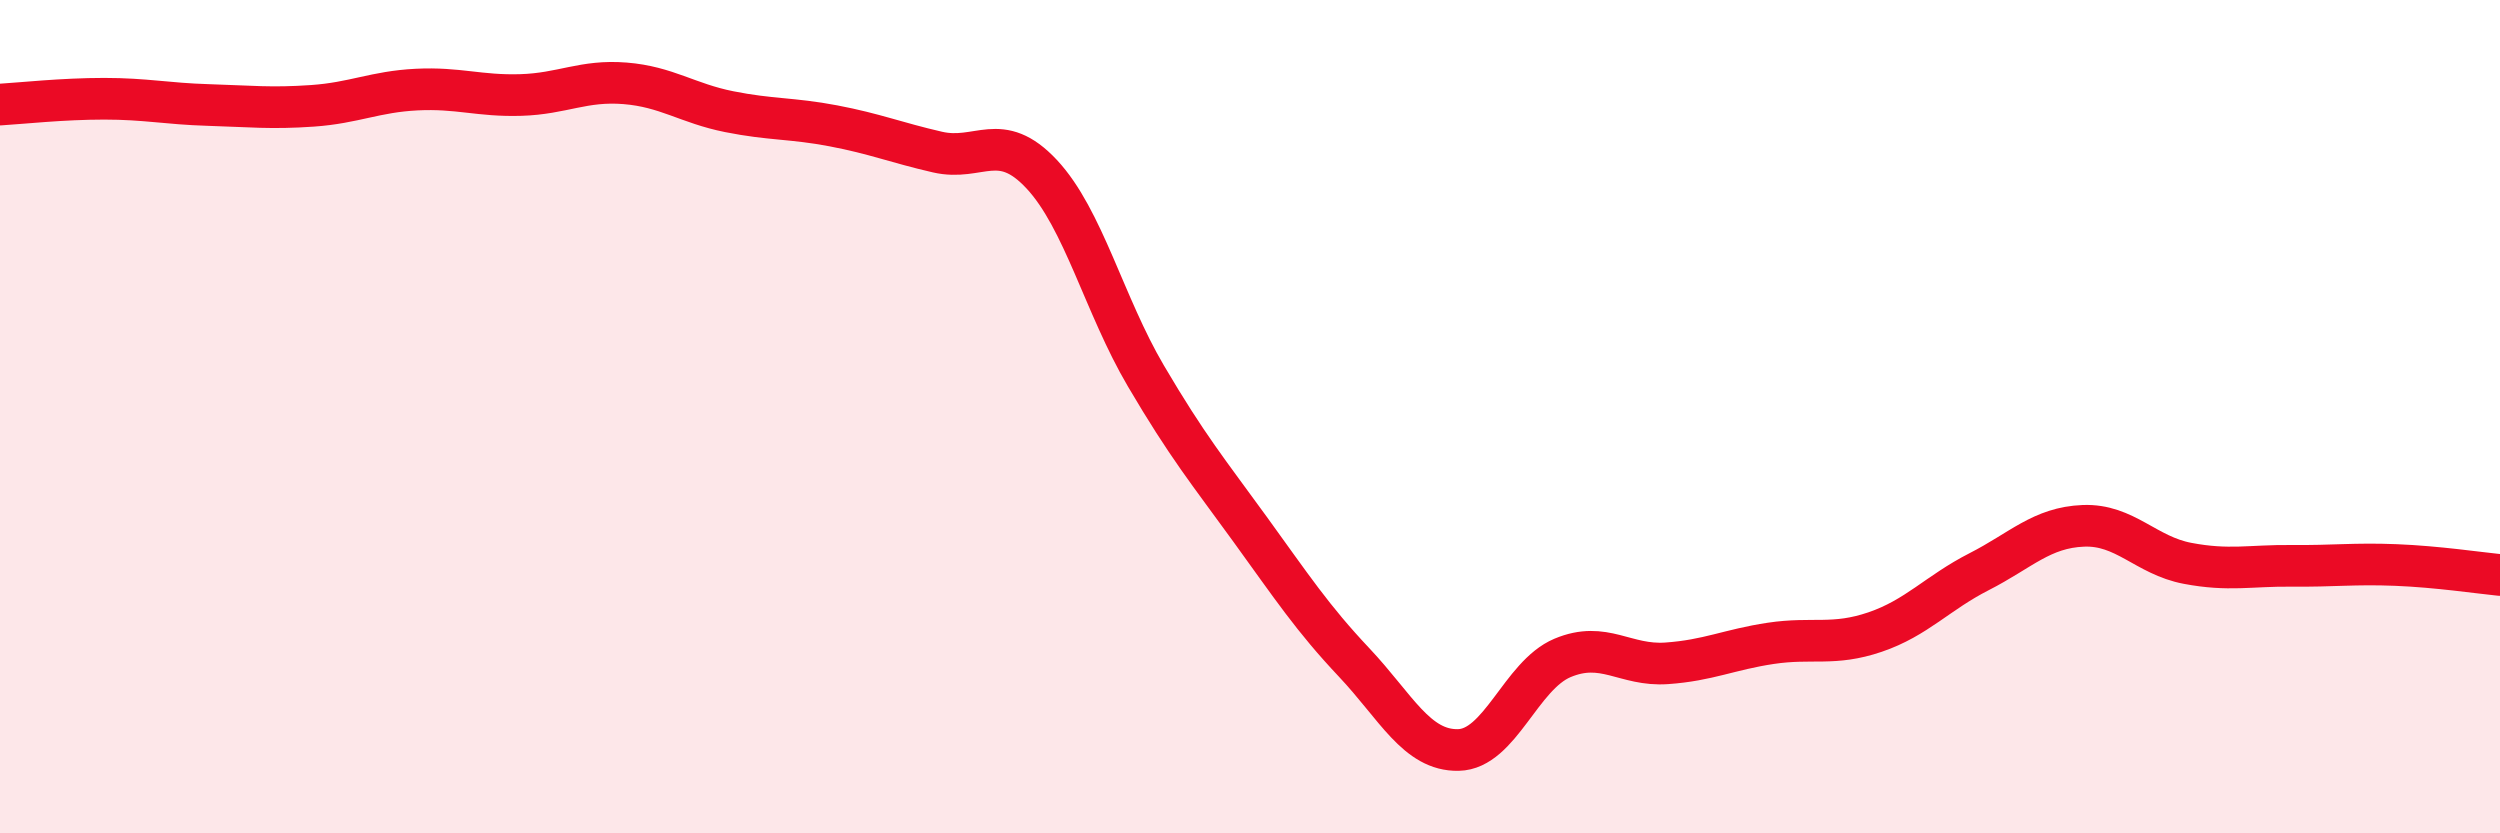
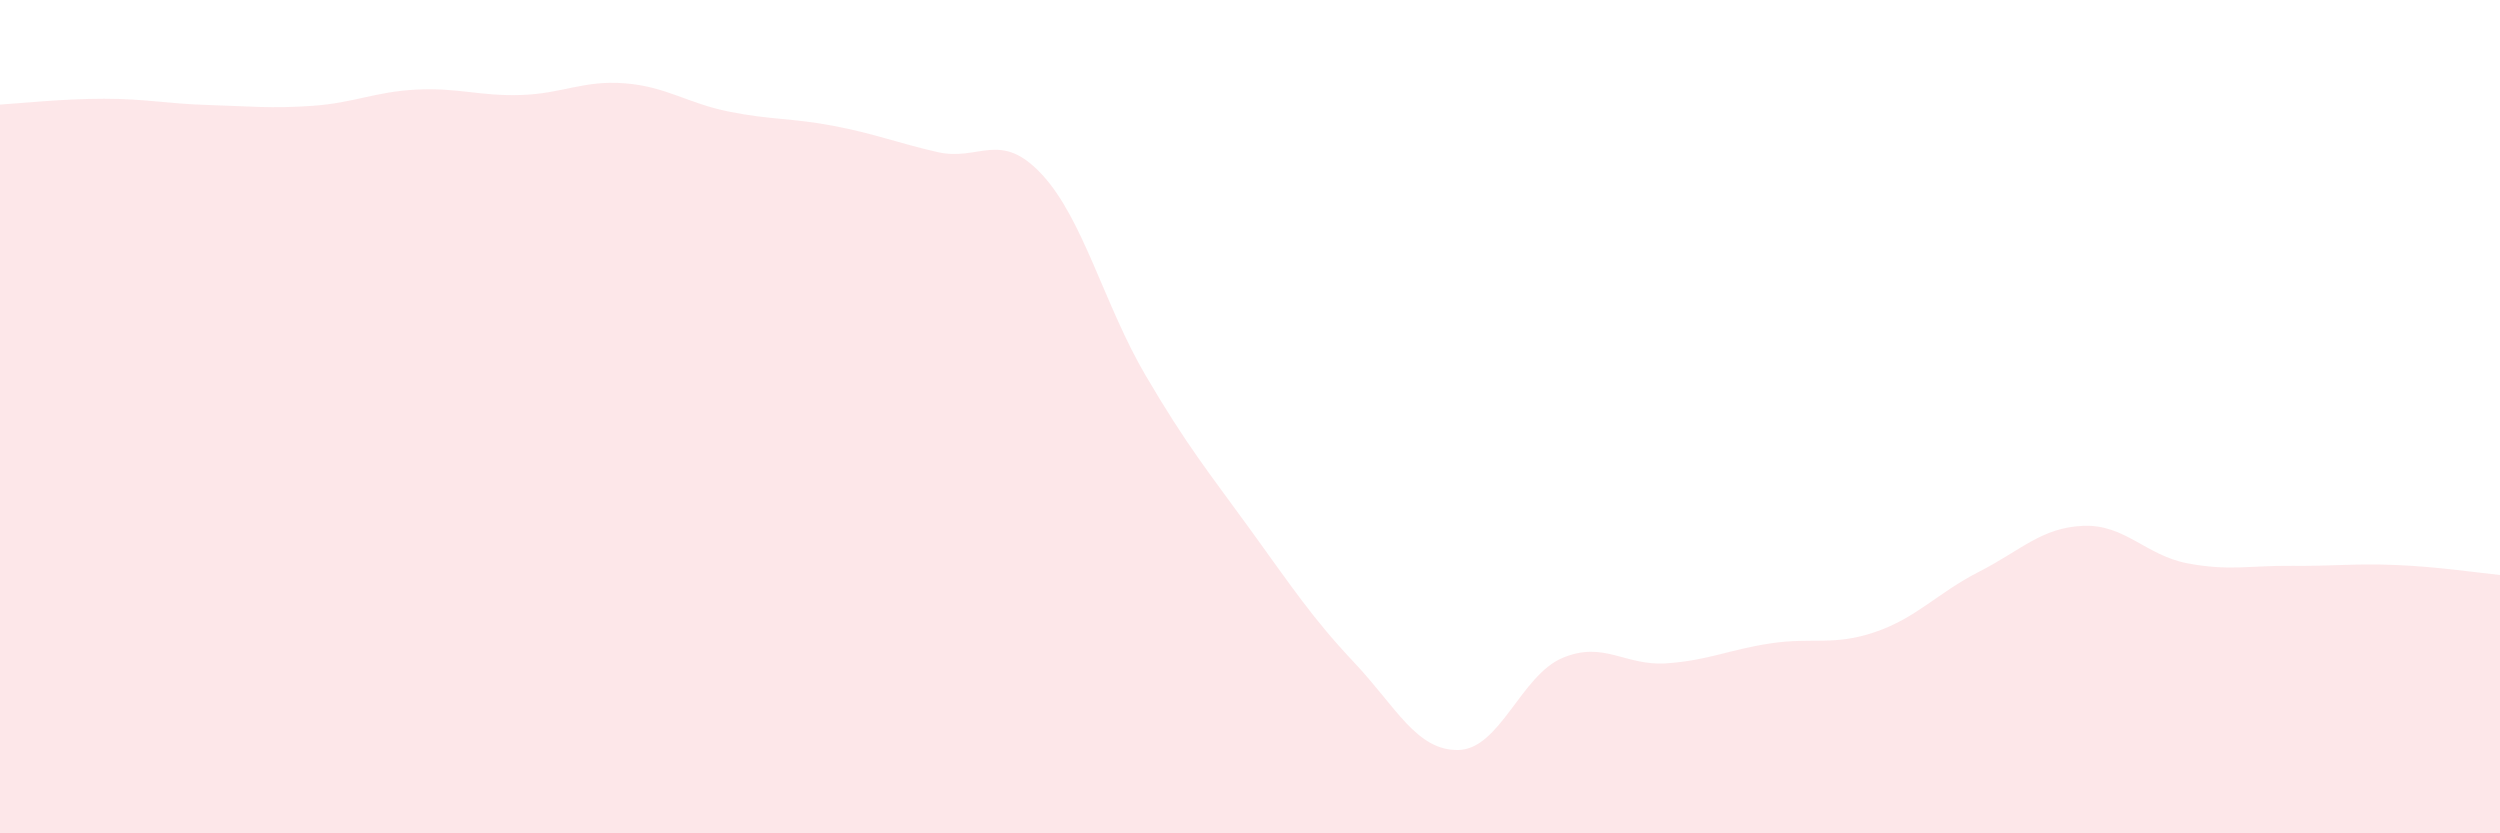
<svg xmlns="http://www.w3.org/2000/svg" width="60" height="20" viewBox="0 0 60 20">
  <path d="M 0,2.51 C 0.5,2.48 1.5,2.37 2.5,2.37 C 3.5,2.37 4,2.49 5,2.52 C 6,2.55 6.5,2.61 7.5,2.54 C 8.5,2.47 9,2.2 10,2.15 C 11,2.1 11.5,2.31 12.5,2.28 C 13.5,2.25 14,1.92 15,2 C 16,2.08 16.5,2.48 17.5,2.68 C 18.5,2.88 19,2.83 20,3.02 C 21,3.21 21.5,3.42 22.5,3.65 C 23.5,3.88 24,3.11 25,4.18 C 26,5.25 26.5,7.32 27.5,9.02 C 28.5,10.72 29,11.32 30,12.7 C 31,14.08 31.5,14.84 32.5,15.9 C 33.5,16.96 34,18.02 35,18 C 36,17.98 36.5,16.21 37.5,15.79 C 38.5,15.37 39,15.99 40,15.92 C 41,15.85 41.5,15.59 42.5,15.44 C 43.5,15.29 44,15.51 45,15.17 C 46,14.83 46.5,14.23 47.5,13.72 C 48.5,13.21 49,12.66 50,12.62 C 51,12.58 51.5,13.33 52.5,13.52 C 53.5,13.71 54,13.57 55,13.58 C 56,13.59 56.5,13.52 57.5,13.56 C 58.5,13.6 59.5,13.75 60,13.8L60 20L0 20Z" fill="#EB0A25" opacity="0.1" stroke-linecap="round" stroke-linejoin="round" />
-   <path d="M 0,2.51 C 0.5,2.48 1.5,2.37 2.5,2.37 C 3.5,2.37 4,2.49 5,2.52 C 6,2.55 6.5,2.61 7.5,2.54 C 8.5,2.47 9,2.2 10,2.15 C 11,2.1 11.5,2.31 12.5,2.28 C 13.5,2.25 14,1.92 15,2 C 16,2.08 16.5,2.48 17.5,2.68 C 18.5,2.88 19,2.83 20,3.02 C 21,3.21 21.5,3.42 22.5,3.65 C 23.5,3.88 24,3.11 25,4.18 C 26,5.25 26.5,7.32 27.5,9.02 C 28.5,10.72 29,11.32 30,12.7 C 31,14.08 31.5,14.84 32.5,15.9 C 33.5,16.96 34,18.02 35,18 C 36,17.98 36.5,16.21 37.5,15.79 C 38.5,15.37 39,15.99 40,15.92 C 41,15.85 41.5,15.59 42.5,15.44 C 43.5,15.29 44,15.51 45,15.17 C 46,14.83 46.5,14.23 47.5,13.72 C 48.5,13.21 49,12.66 50,12.62 C 51,12.58 51.5,13.33 52.5,13.52 C 53.5,13.71 54,13.57 55,13.58 C 56,13.59 56.5,13.52 57.5,13.56 C 58.5,13.6 59.5,13.75 60,13.8" stroke="#EB0A25" stroke-width="1" fill="none" stroke-linecap="round" stroke-linejoin="round" />
</svg>